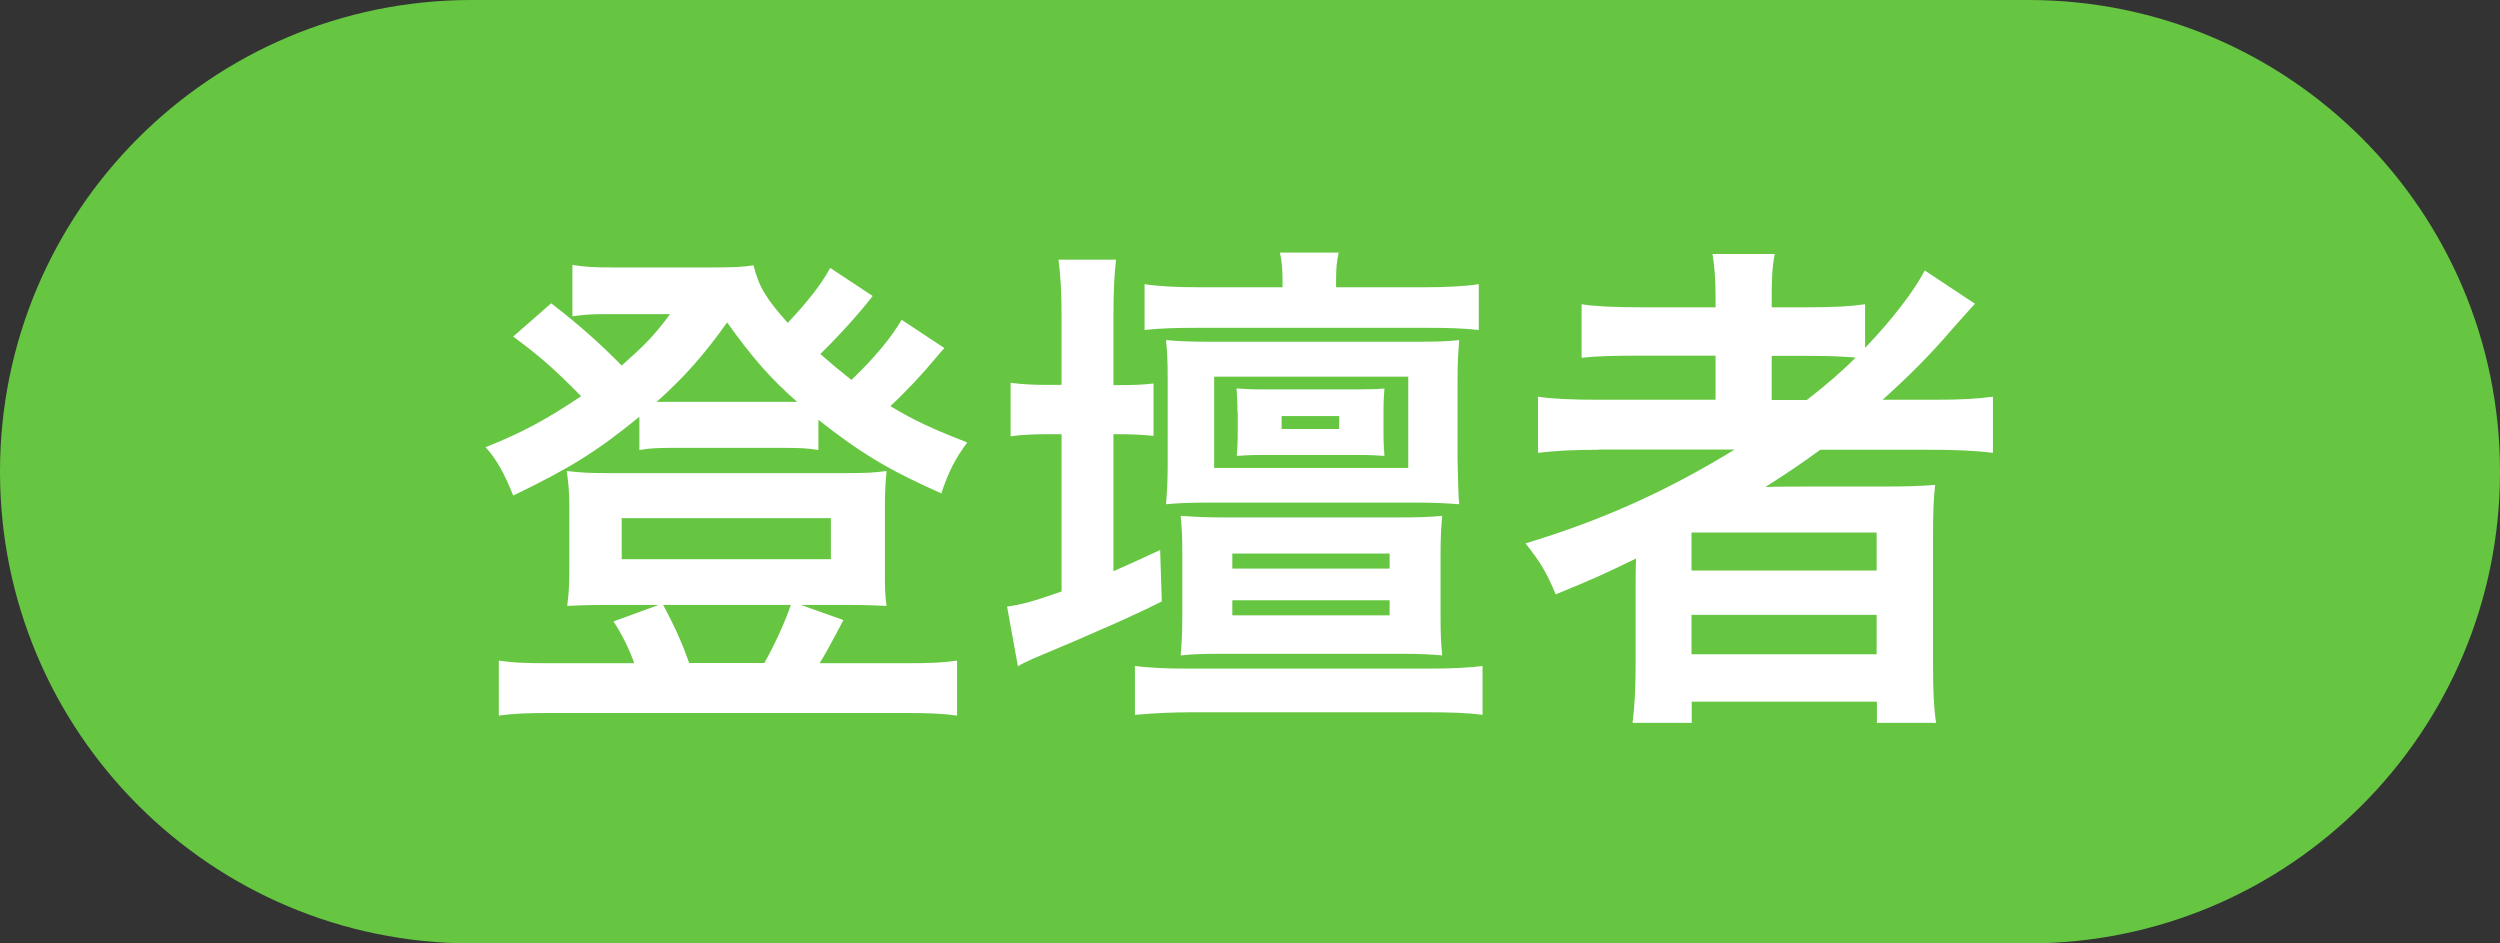
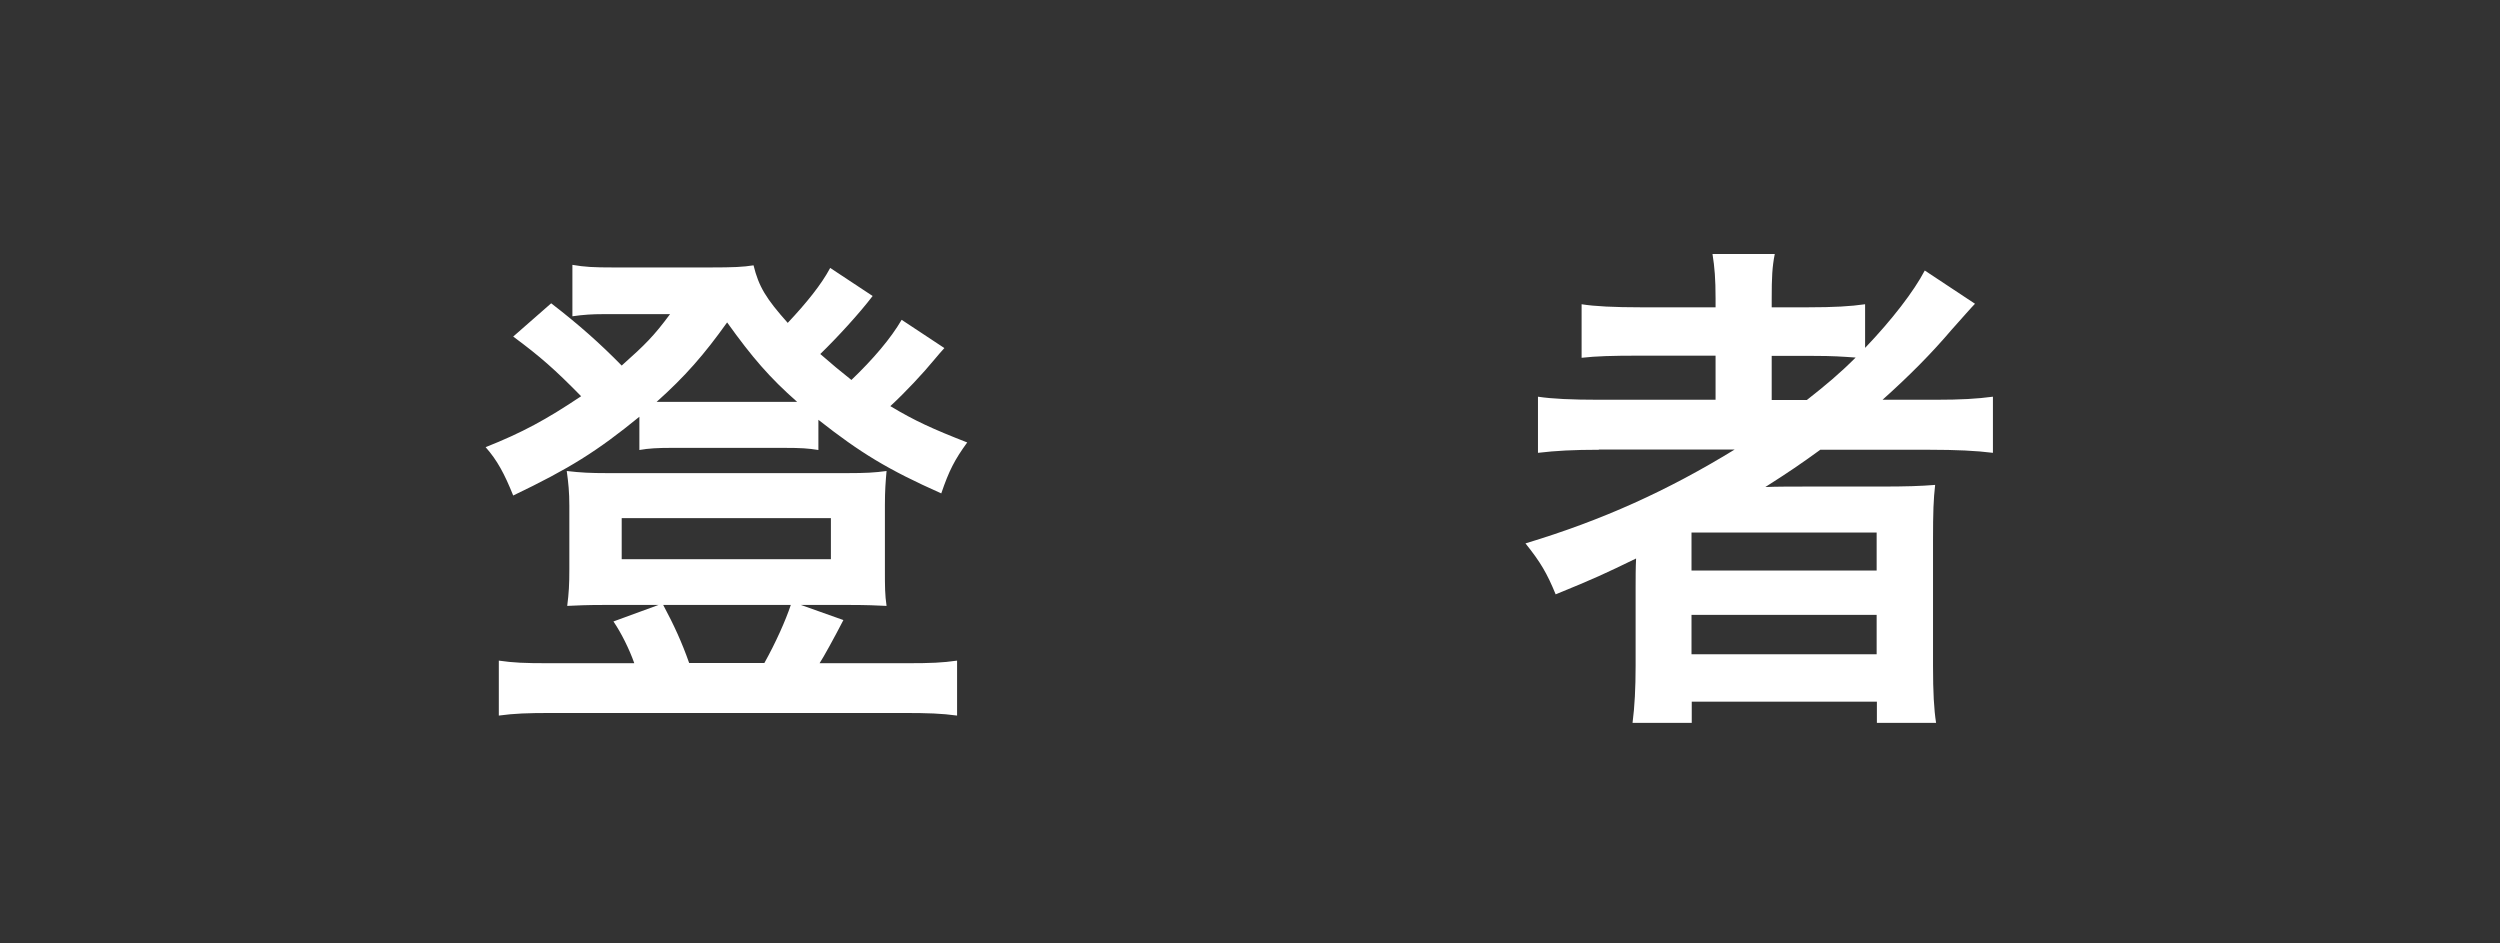
<svg xmlns="http://www.w3.org/2000/svg" id="_レイヤー_2" data-name="レイヤー_2" viewBox="0 0 106 40">
  <rect x="0" y="0" width="106" height="40" fill="#333333" stroke="none" />
  <defs>
    <style>
      .cls-1 {
        fill: #fff;
      }

      .cls-2 {
        fill: #66c642;
      }
    </style>
  </defs>
  <g id="_データ" data-name="データ">
    <g>
-       <path class="cls-2" d="M86,40c11.05,0,20-8.95,20-20S97.05,0,86,0H20C8.95,0,0,8.95,0,20s8.95,20,20,20h66Z" />
      <g>
        <path class="cls-1" d="M40.04,14.76c-.18.2-.2.22-.4.46-.51.62-1.25,1.41-1.89,2,1.03.62,1.8.97,3.26,1.54-.53.73-.77,1.19-1.1,2.16-2.27-1.01-3.43-1.72-5.21-3.12v1.28c-.44-.07-.73-.09-1.45-.09h-4.8c-.55,0-.95.02-1.34.09v-1.41c-1.8,1.47-2.97,2.2-5.35,3.34-.37-.92-.68-1.5-1.17-2.05,1.56-.62,2.57-1.17,4.05-2.16-1.12-1.14-1.72-1.67-2.88-2.53l1.61-1.41c1.17.9,2.09,1.72,2.99,2.64,1.01-.9,1.36-1.25,2.05-2.18h-2.86c-.42,0-.79.02-1.28.09v-2.18c.53.09.88.11,1.76.11h4.07c1.01,0,1.41-.02,1.85-.09.22.9.53,1.41,1.45,2.44.79-.84,1.43-1.63,1.8-2.33l1.8,1.19c-.57.75-1.5,1.76-2.22,2.46.53.46.79.68,1.32,1.1.92-.88,1.67-1.76,2.13-2.55l1.8,1.19ZM26.89,28.11c-.2-.57-.55-1.28-.88-1.76l1.91-.7h-2.33c-.7,0-1.14.02-1.54.04.07-.55.09-.92.09-1.54v-2.71c0-.57-.04-.97-.11-1.47.59.07,1.01.09,1.72.09h10.17c.77,0,1.17-.02,1.67-.09-.04.46-.07.81-.07,1.45v2.73c0,.73,0,1.06.07,1.54-.4-.02-.84-.04-1.54-.04h-2.09l1.8.64c-.35.68-.86,1.61-1.01,1.83h3.7c1.03,0,1.5-.02,2.13-.11v2.33c-.66-.09-1.23-.11-2.27-.11h-14.92c-1.03,0-1.58.02-2.24.11v-2.33c.62.09,1.08.11,2.11.11h3.63ZM26.36,23.71h8.87v-1.74h-8.87v1.74ZM33.27,17.04h.53c-1.17-1.03-1.91-1.89-2.97-3.37-.97,1.36-1.78,2.29-2.99,3.37h5.44ZM32.41,28.11c.48-.86.9-1.8,1.12-2.46h-5.41c.46.86.79,1.58,1.1,2.46h3.19Z" />
-         <path class="cls-1" d="M45.01,13.41c0-1.01-.04-1.72-.13-2.4h2.44c-.07.62-.11,1.28-.11,2.42v2.9h.18c.68,0,1.12-.02,1.52-.07v2.22c-.4-.04-.84-.07-1.5-.07h-.2v5.81c.75-.33,1.03-.46,1.98-.9l.07,2.18q-1.54.79-5.44,2.42c-.33.15-.44.2-.66.33l-.46-2.53c.64-.09,1.1-.22,2.31-.64v-6.67h-.55c-.64,0-1.12.02-1.61.09v-2.27c.51.07.97.09,1.63.09h.53v-2.93ZM62.86,30.31c-.68-.09-1.36-.11-2.42-.11h-9.9c-.81,0-1.67.04-2.42.11v-2.07c.59.07,1.23.11,2.31.11h10.1c1.08,0,1.72-.04,2.33-.11v2.07ZM60.39,12.18c.92,0,1.72-.04,2.31-.13v1.94c-.66-.07-1.3-.09-2.13-.09h-9.86c-.86,0-1.54.02-2.18.09v-1.94c.59.09,1.36.13,2.31.13h3.54v-.24c0-.46-.02-.81-.11-1.23h2.49c-.09.4-.11.66-.11,1.23v.24h3.74ZM61.8,19.49c.02.99.04,1.61.07,1.89-.55-.04-1.03-.07-1.78-.07h-8.89c-.73,0-1.21.02-1.76.07.04-.53.07-.9.07-1.72v-3.59c0-.77-.02-1.14-.07-1.65.42.04.97.07,1.78.07h8.91c.77,0,1.32-.02,1.74-.07-.04.53-.07.92-.07,1.72v3.34ZM51.86,27.72c-.86,0-1.36.02-1.8.07.04-.46.07-.92.07-1.61v-2.73c0-.66-.02-1.1-.07-1.58.51.04,1.08.07,1.8.07h7.46c.77,0,1.36-.02,1.83-.07-.04.44-.07.86-.07,1.58v2.73c0,.73.02,1.14.07,1.61-.42-.04-.92-.07-1.8-.07h-7.48ZM59.71,19.84v-3.87h-8.23v3.87h8.23ZM52.25,24.11h6.67v-.64h-6.67v.64ZM52.25,26.09h6.67v-.64h-6.67v.64ZM52.47,17.48c0-.44-.02-.7-.04-1.01.26.02.62.04,1.1.04h3.98q.86,0,1.19-.04c-.02.26-.04.53-.04,1.01v.86c0,.42.02.73.04.99-.24-.02-.64-.04-1.14-.04h-4c-.51,0-.86.02-1.12.04.02-.29.04-.57.04-1.01v-.84ZM54.34,18.19h2.44v-.55h-2.44v.55Z" />
        <path class="cls-1" d="M67.79,19.07c-1.06,0-1.83.04-2.58.13v-2.38c.59.09,1.41.13,2.62.13h4.91v-1.87h-3.26c-1.12,0-1.8.02-2.42.09v-2.27c.55.09,1.39.13,2.51.13h3.17v-.37c0-.84-.04-1.32-.13-1.89h2.64c-.11.55-.13,1.01-.13,1.89v.37h1.54c1.1,0,1.8-.04,2.42-.13v1.85c1.14-1.19,2.07-2.4,2.53-3.28l2.13,1.41c-.15.15-.48.53-.99,1.1-.86,1.01-1.78,1.94-2.93,2.97h2.22c1.12,0,1.78-.04,2.46-.13v2.38c-.7-.09-1.58-.13-2.68-.13h-4.64c-.81.59-1.34.95-2.33,1.58.46-.02,1.19-.02,1.76-.02h3.15c1.06,0,1.67-.02,2.29-.07-.07.62-.09,1.14-.09,2.35v5.32c0,1.12.04,1.85.13,2.42h-2.51v-.9h-7.85v.9h-2.51c.09-.7.13-1.47.13-2.42v-3.32c0-.35,0-.84.02-1.23-1.32.64-1.74.84-3.41,1.52-.37-.9-.64-1.36-1.28-2.16,3.28-.99,6.03-2.24,8.87-3.98h-5.76ZM71.72,24.19h7.85v-1.61h-7.85v1.61ZM71.72,27.74h7.85v-1.67h-7.85v1.67ZM76.61,16.96c.79-.62,1.39-1.12,2.07-1.8-.59-.04-.95-.07-1.8-.07h-1.76v1.87h1.5Z" />
      </g>
    </g>
  </g>
</svg>